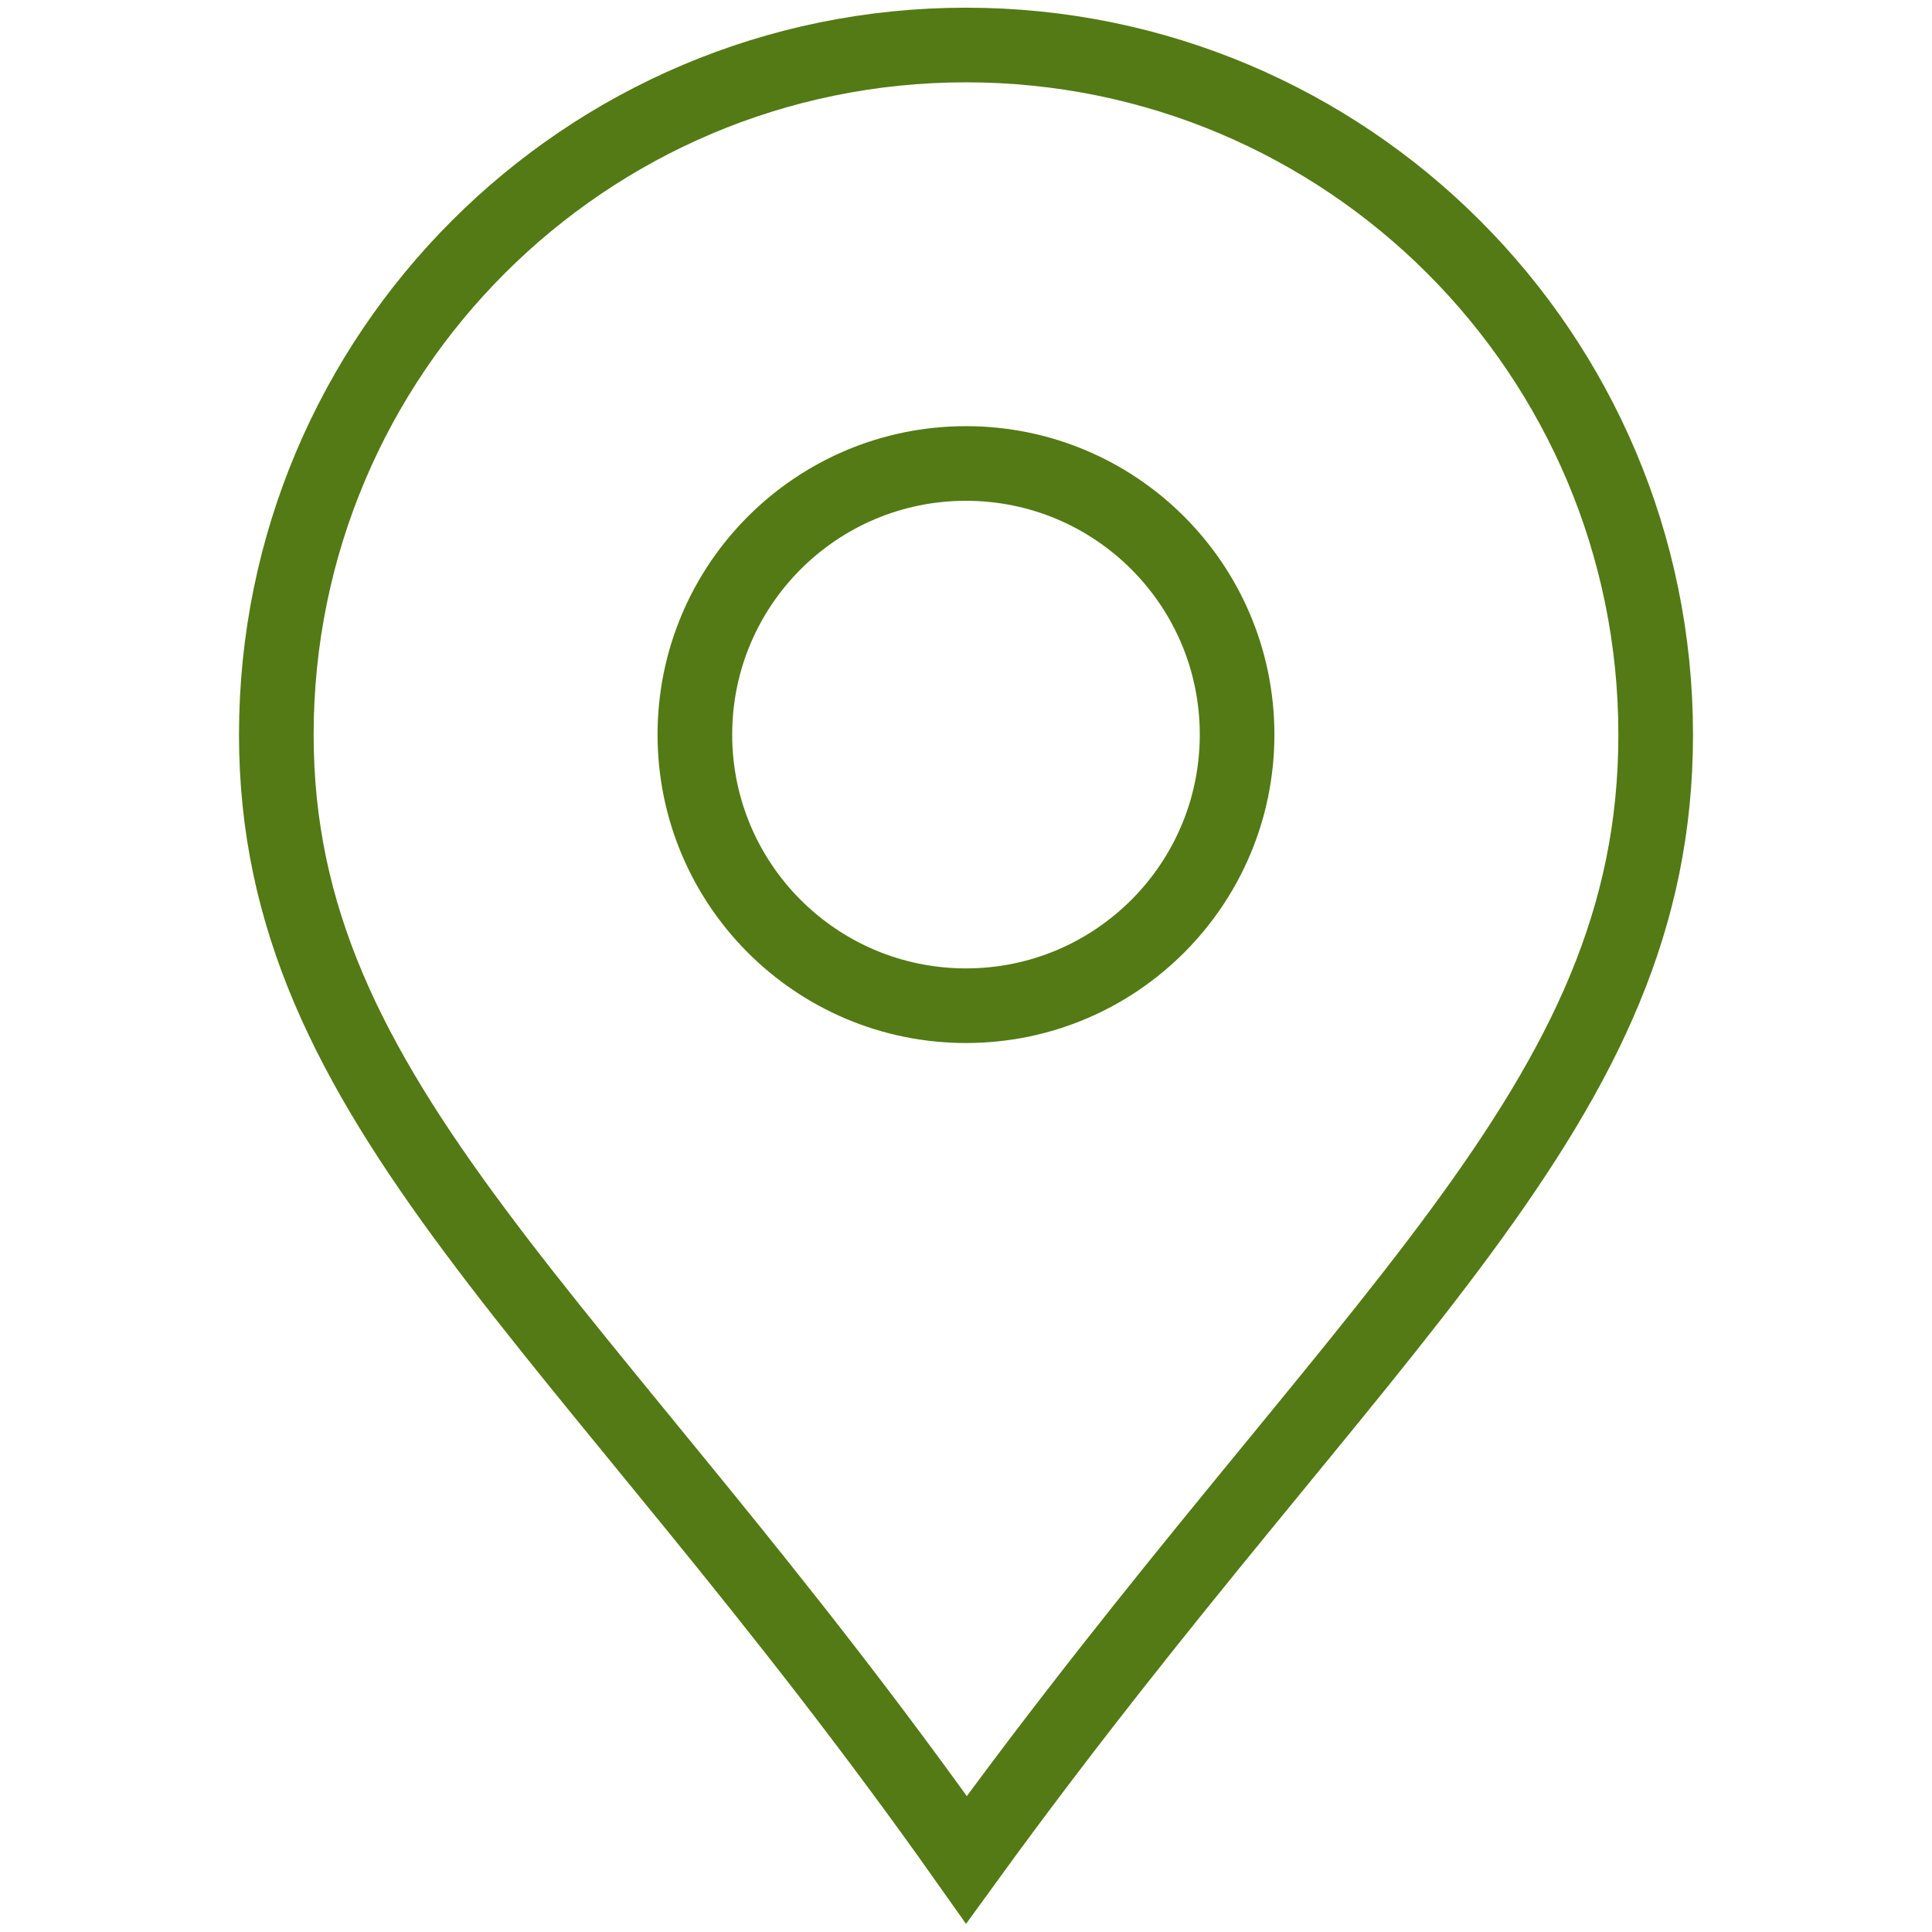
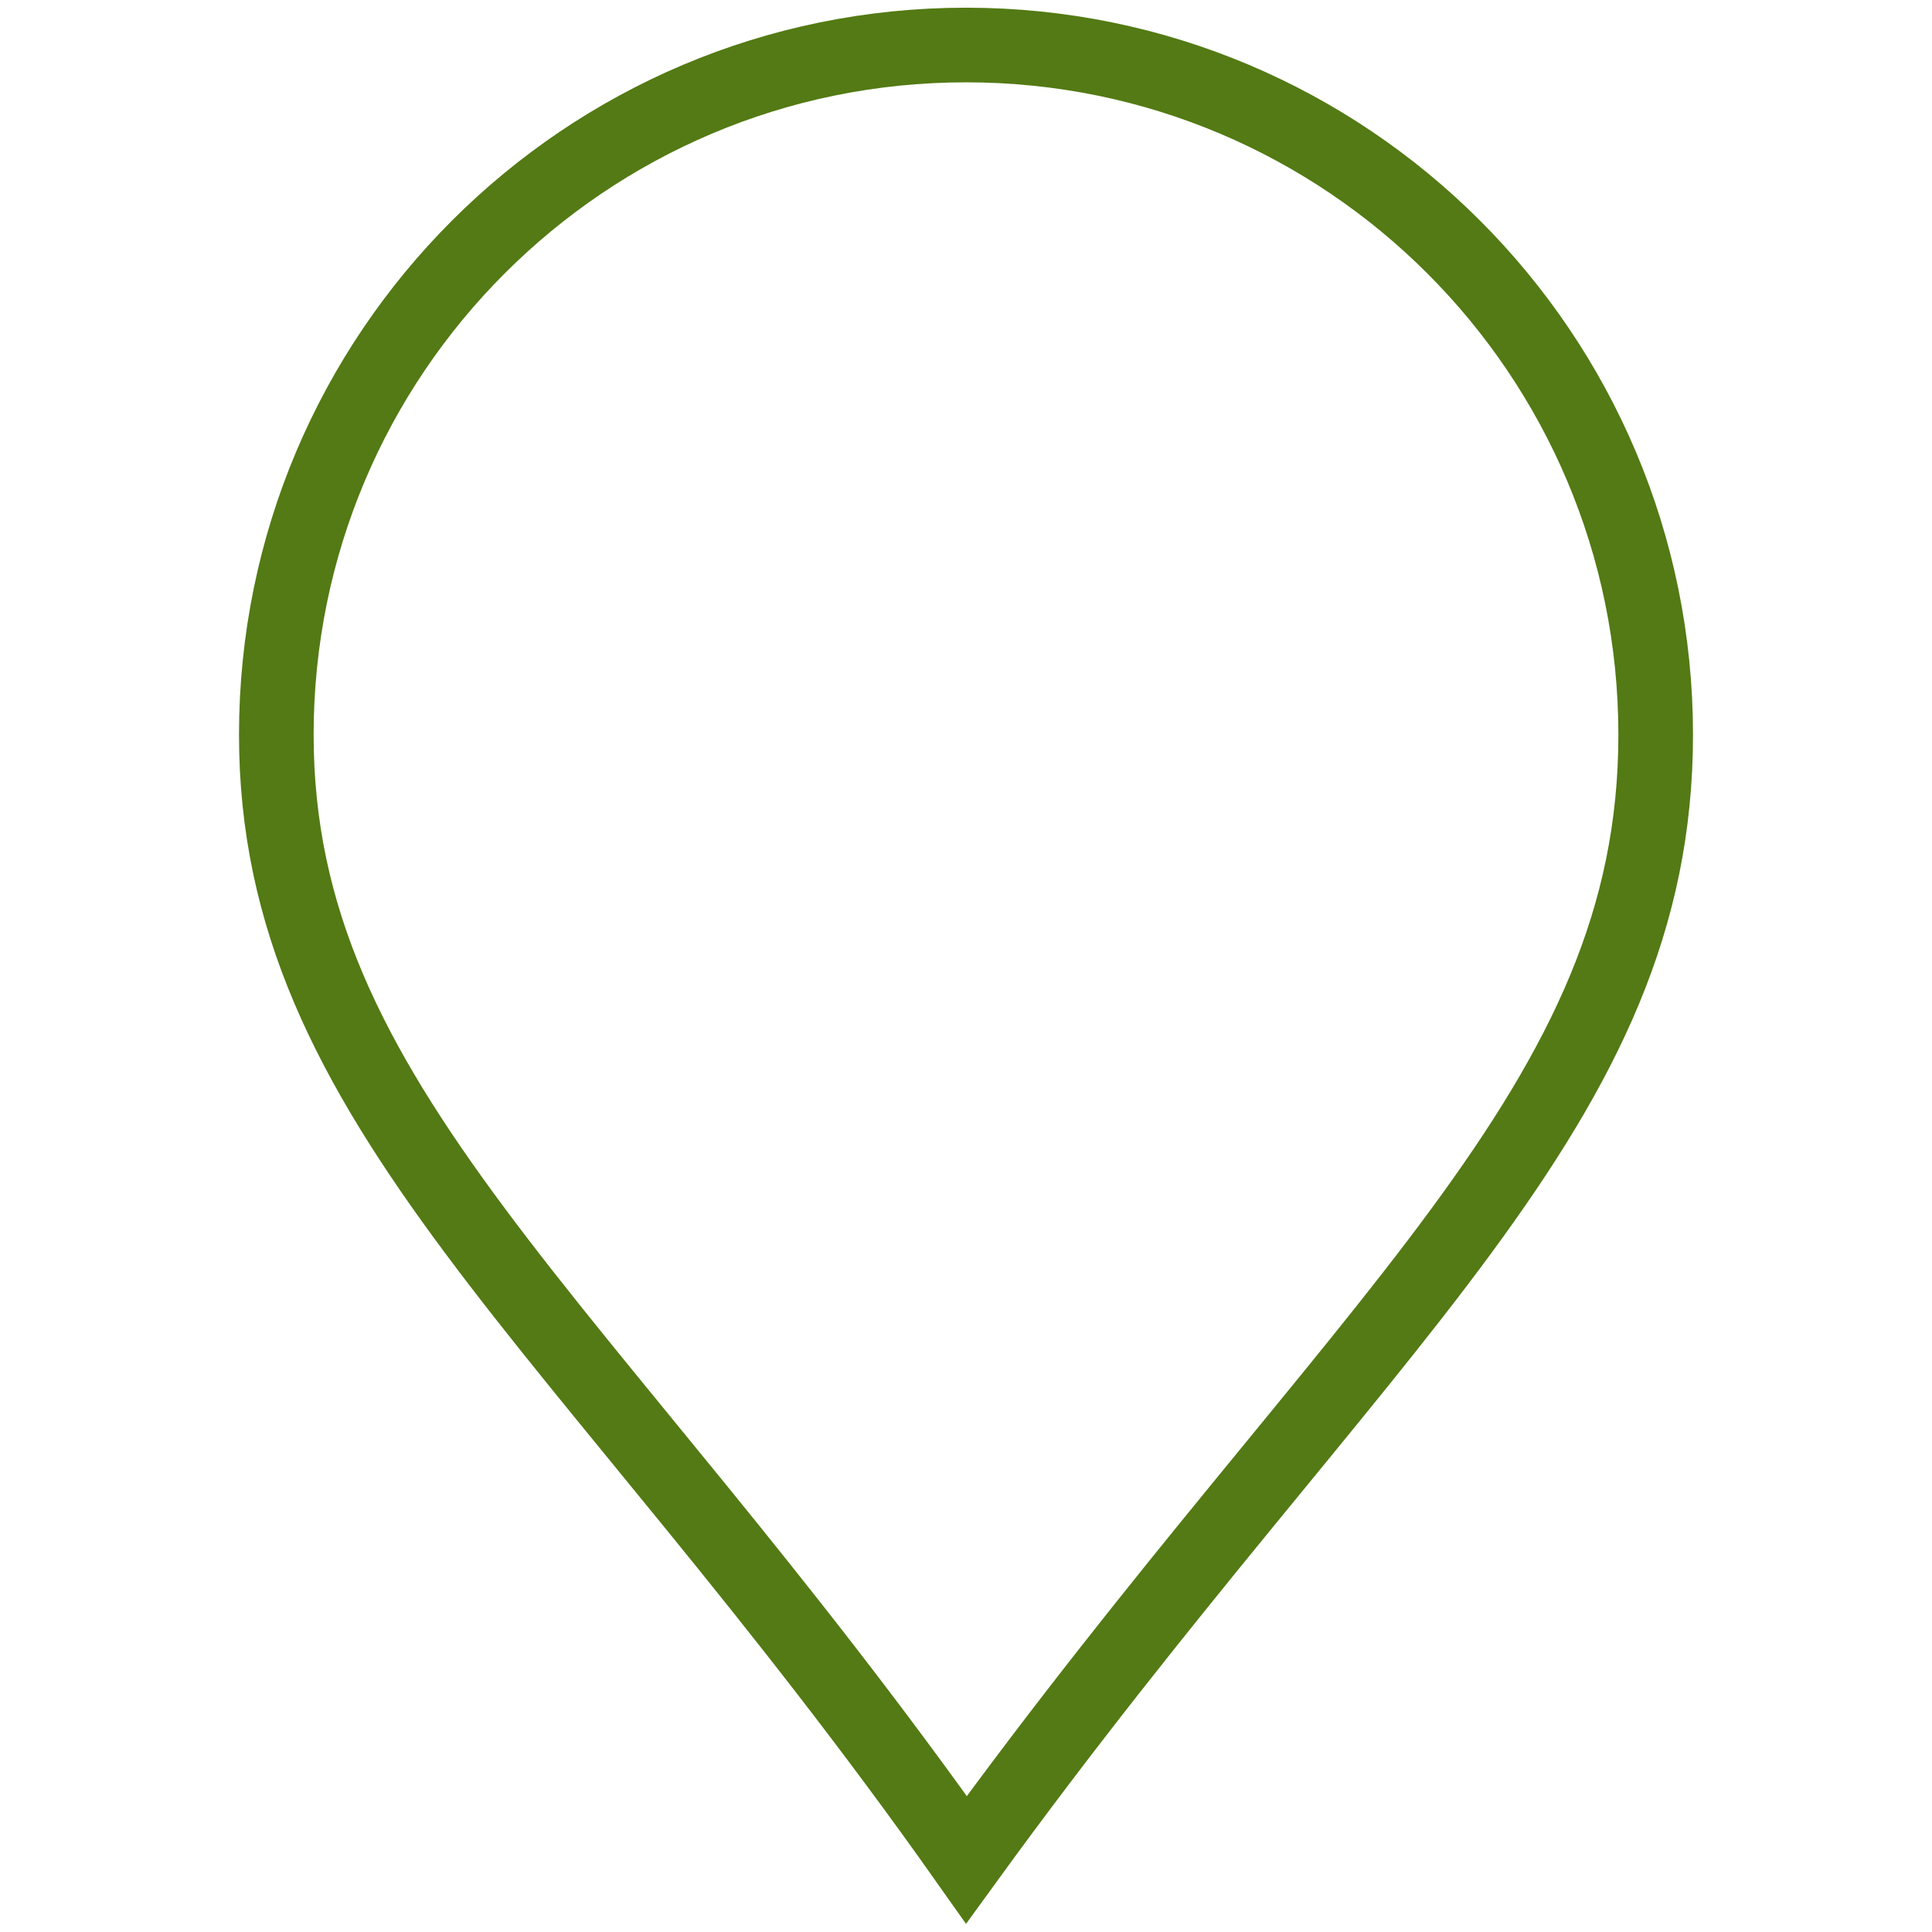
<svg xmlns="http://www.w3.org/2000/svg" width="233" height="233" viewBox="0 0 233 233" fill="none">
-   <path d="M116.5 5.428C162.437 5.428 199.676 42.667 199.676 88.603C199.676 110.879 191.102 128.237 176.213 148.482C168.731 158.656 159.777 169.398 149.594 181.851C139.543 194.14 128.385 207.989 116.552 224.291C105.032 207.984 94.026 194.13 84.022 181.835C73.878 169.368 64.879 158.635 57.296 148.447C42.204 128.173 33.324 110.834 33.324 88.603C33.324 42.667 70.563 5.428 116.5 5.428Z" stroke="#537A14" stroke-width="9" />
-   <circle cx="116.498" cy="88.592" r="32.696" stroke="#537A14" stroke-width="9" />
+   <path d="M116.5 5.428C162.437 5.428 199.676 42.667 199.676 88.603C199.676 110.879 191.102 128.237 176.213 148.482C168.731 158.656 159.777 169.398 149.594 181.851C139.543 194.14 128.385 207.989 116.552 224.291C105.032 207.984 94.026 194.13 84.022 181.835C73.878 169.368 64.879 158.635 57.296 148.447C42.204 128.173 33.324 110.834 33.324 88.603C33.324 42.667 70.563 5.428 116.5 5.428" stroke="#537A14" stroke-width="9" />
</svg>